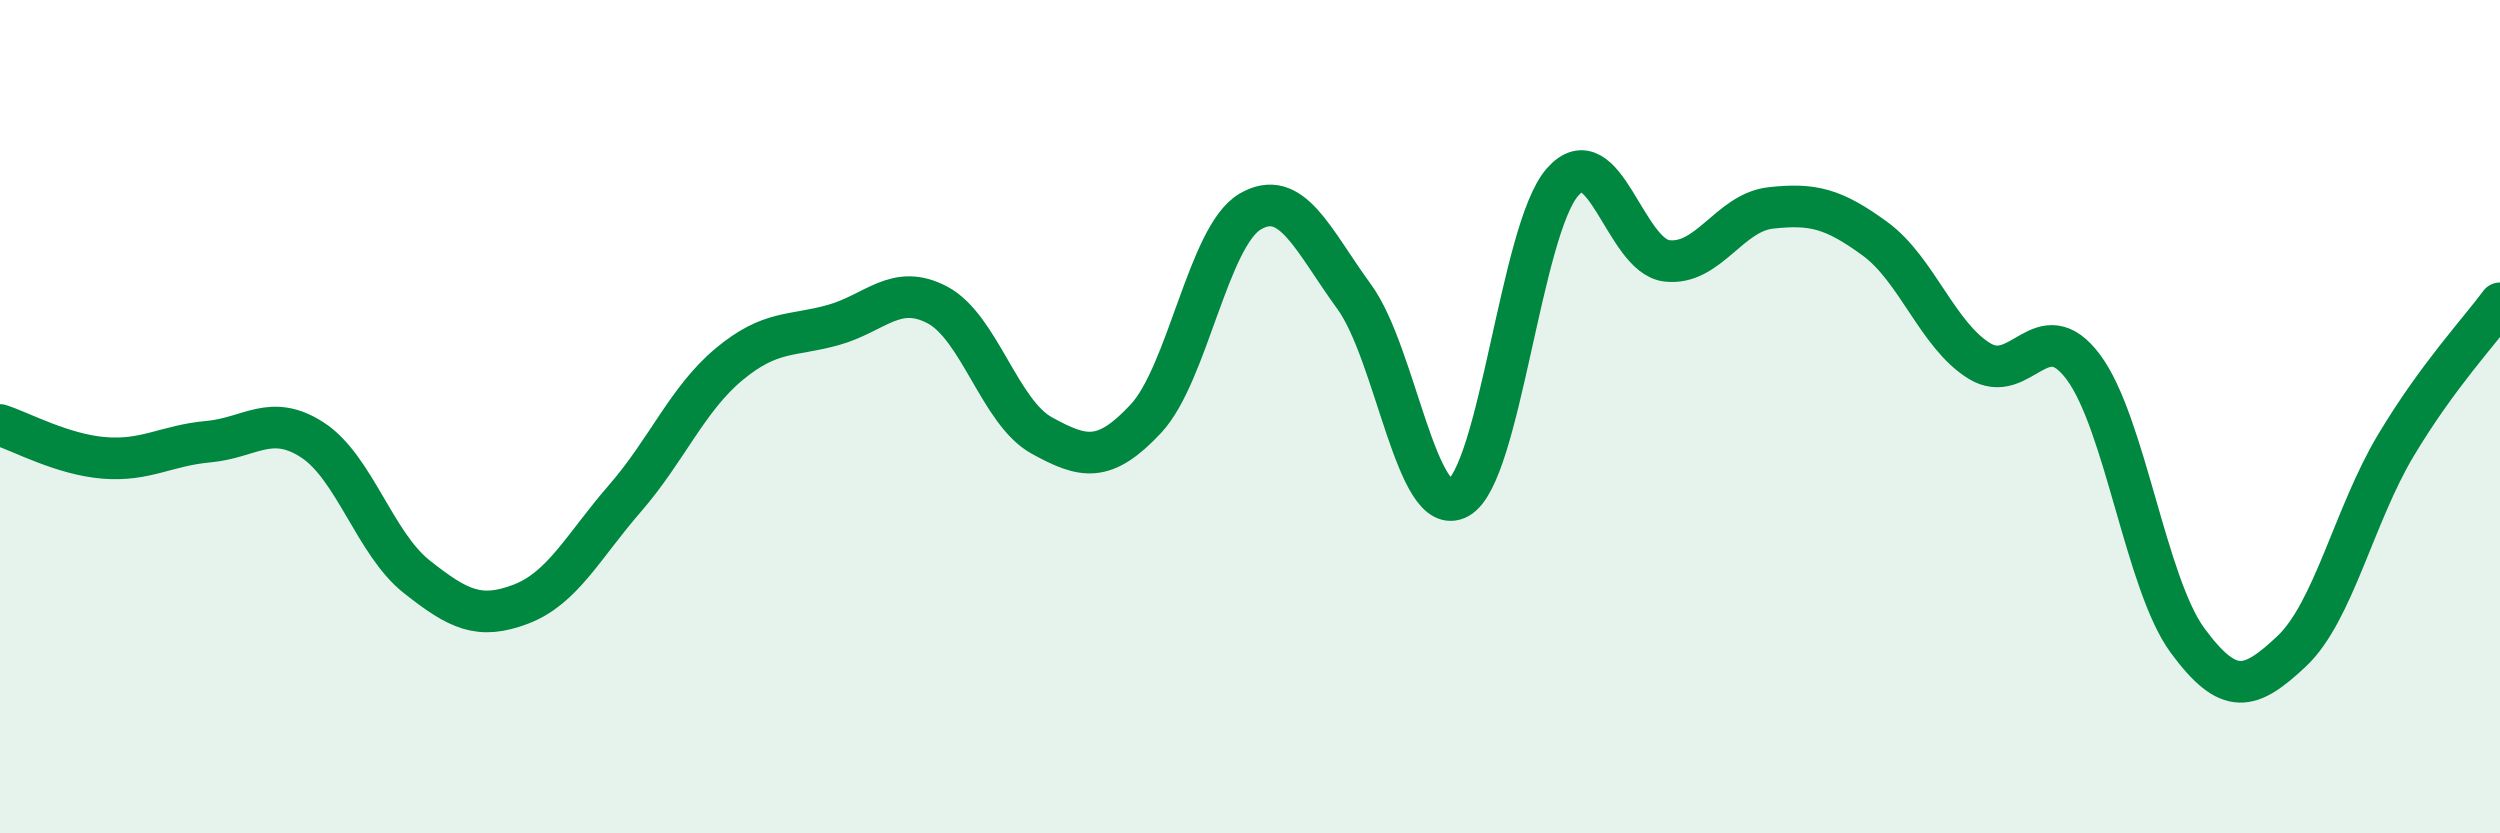
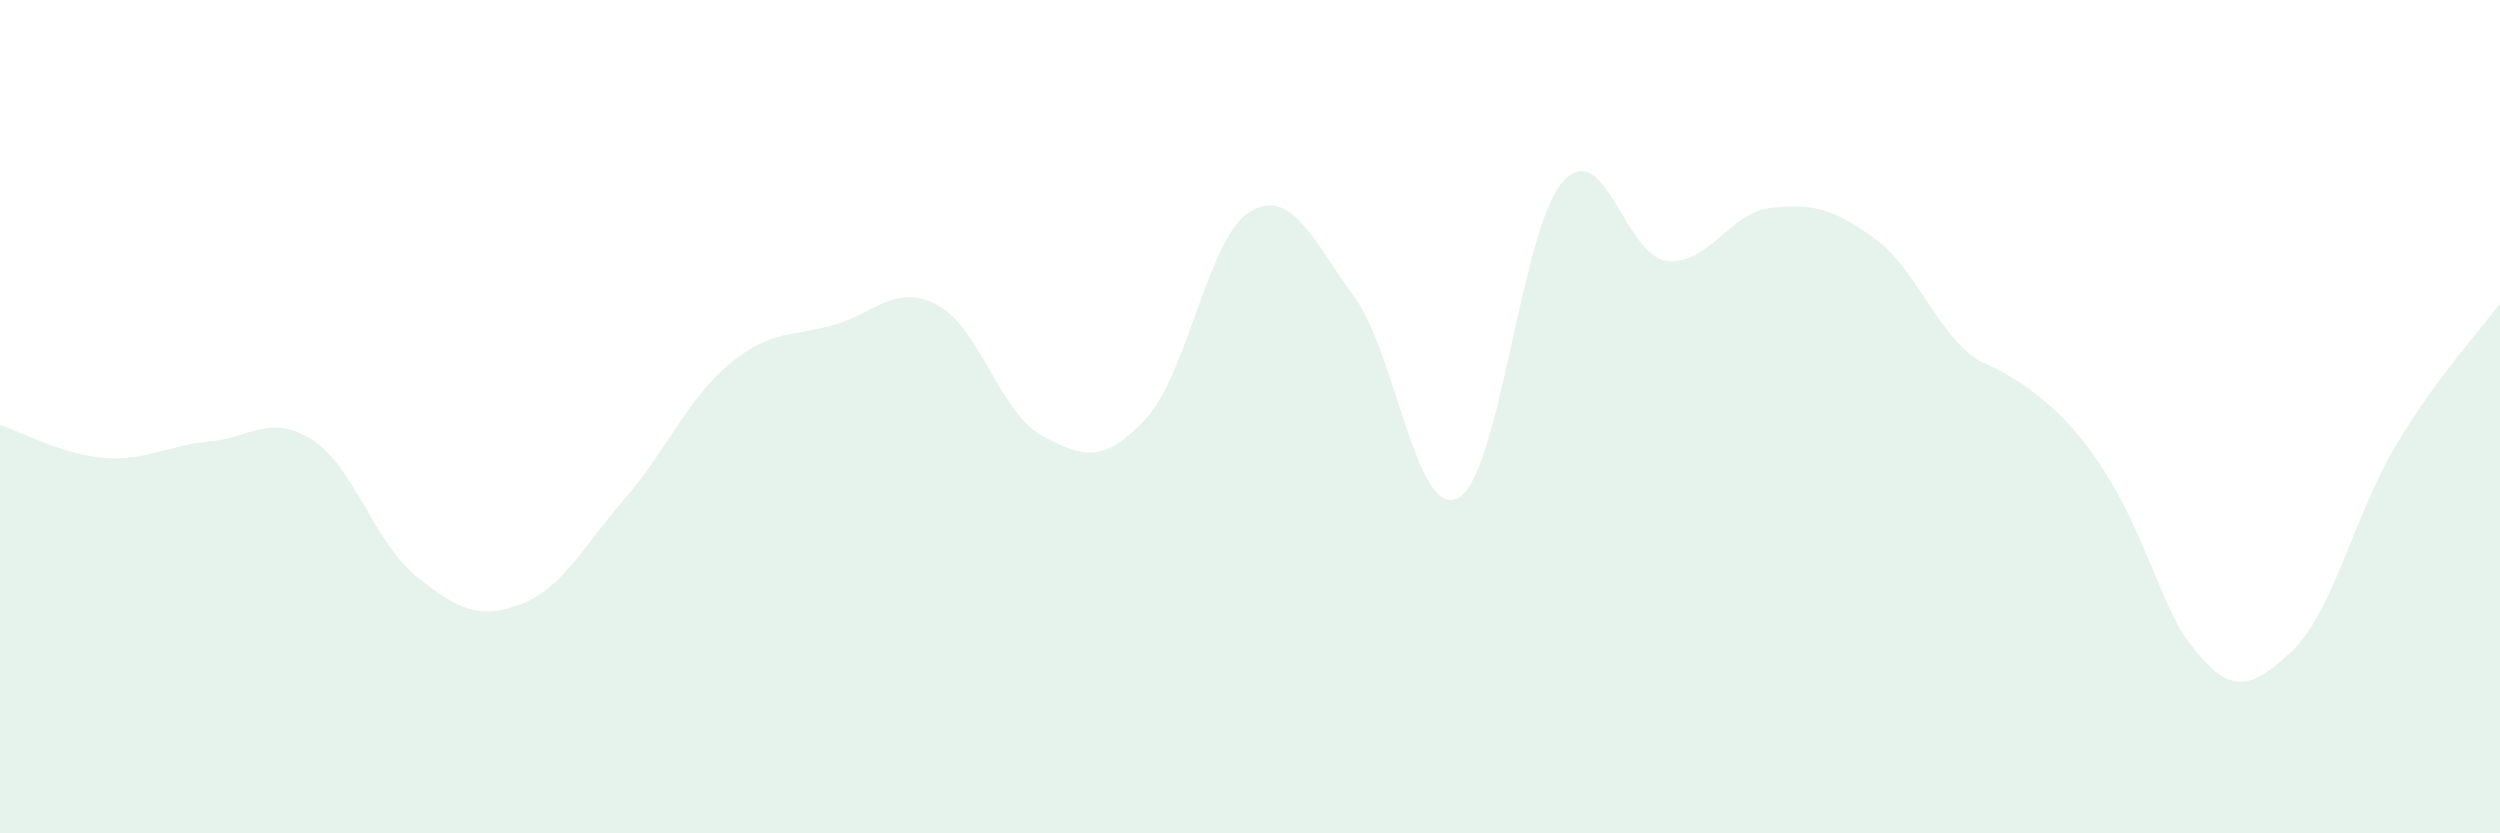
<svg xmlns="http://www.w3.org/2000/svg" width="60" height="20" viewBox="0 0 60 20">
-   <path d="M 0,10.2 C 0.5,10.36 1.5,10.91 2.5,10.99 C 3.5,11.07 4,10.69 5,10.6 C 6,10.51 6.5,9.91 7.5,10.56 C 8.5,11.21 9,13.05 10,13.84 C 11,14.63 11.5,14.88 12.5,14.5 C 13.5,14.12 14,13.11 15,11.96 C 16,10.81 16.5,9.57 17.5,8.74 C 18.5,7.91 19,8.08 20,7.8 C 21,7.52 21.5,6.79 22.5,7.32 C 23.5,7.85 24,9.9 25,10.45 C 26,11 26.5,11.12 27.5,10.05 C 28.5,8.98 29,5.67 30,5.08 C 31,4.49 31.5,5.75 32.5,7.12 C 33.5,8.49 34,12.5 35,11.95 C 36,11.4 36.5,5.51 37.5,4.37 C 38.5,3.23 39,6.14 40,6.26 C 41,6.38 41.5,5.1 42.5,4.99 C 43.5,4.88 44,5 45,5.73 C 46,6.46 46.5,8.04 47.5,8.66 C 48.5,9.28 49,7.47 50,8.81 C 51,10.15 51.5,14.01 52.5,15.37 C 53.5,16.73 54,16.57 55,15.63 C 56,14.69 56.5,12.36 57.5,10.69 C 58.5,9.02 59.5,7.96 60,7.28L60 20L0 20Z" fill="#008740" opacity="0.1" stroke-linecap="round" stroke-linejoin="round" />
-   <path d="M 0,10.2 C 0.5,10.36 1.5,10.91 2.5,10.99 C 3.5,11.07 4,10.69 5,10.6 C 6,10.51 6.5,9.91 7.5,10.56 C 8.5,11.21 9,13.05 10,13.84 C 11,14.63 11.5,14.88 12.5,14.5 C 13.5,14.12 14,13.11 15,11.96 C 16,10.81 16.5,9.57 17.5,8.74 C 18.5,7.91 19,8.08 20,7.8 C 21,7.52 21.5,6.79 22.5,7.32 C 23.5,7.85 24,9.9 25,10.45 C 26,11 26.5,11.12 27.5,10.05 C 28.5,8.98 29,5.67 30,5.08 C 31,4.49 31.5,5.75 32.5,7.12 C 33.5,8.49 34,12.5 35,11.95 C 36,11.4 36.5,5.51 37.5,4.37 C 38.5,3.23 39,6.14 40,6.26 C 41,6.38 41.5,5.1 42.5,4.99 C 43.5,4.88 44,5 45,5.73 C 46,6.46 46.5,8.04 47.5,8.66 C 48.5,9.28 49,7.47 50,8.81 C 51,10.15 51.5,14.01 52.5,15.37 C 53.5,16.73 54,16.57 55,15.63 C 56,14.69 56.5,12.36 57.5,10.69 C 58.5,9.02 59.5,7.96 60,7.28" stroke="#008740" stroke-width="1" fill="none" stroke-linecap="round" stroke-linejoin="round" />
+   <path d="M 0,10.2 C 0.5,10.36 1.5,10.91 2.5,10.99 C 3.5,11.07 4,10.69 5,10.6 C 6,10.51 6.5,9.91 7.5,10.56 C 8.5,11.21 9,13.05 10,13.84 C 11,14.63 11.5,14.88 12.5,14.5 C 13.5,14.12 14,13.11 15,11.96 C 16,10.81 16.5,9.57 17.5,8.74 C 18.5,7.91 19,8.08 20,7.8 C 21,7.52 21.5,6.79 22.5,7.32 C 23.5,7.85 24,9.9 25,10.45 C 26,11 26.5,11.12 27.5,10.05 C 28.5,8.98 29,5.67 30,5.08 C 31,4.49 31.5,5.75 32.5,7.12 C 33.5,8.49 34,12.5 35,11.95 C 36,11.4 36.5,5.51 37.5,4.37 C 38.5,3.23 39,6.14 40,6.26 C 41,6.38 41.5,5.1 42.5,4.99 C 43.5,4.88 44,5 45,5.73 C 46,6.46 46.5,8.04 47.5,8.66 C 51,10.15 51.5,14.01 52.5,15.37 C 53.5,16.73 54,16.57 55,15.63 C 56,14.69 56.5,12.36 57.5,10.69 C 58.5,9.02 59.5,7.96 60,7.28L60 20L0 20Z" fill="#008740" opacity="0.1" stroke-linecap="round" stroke-linejoin="round" />
</svg>